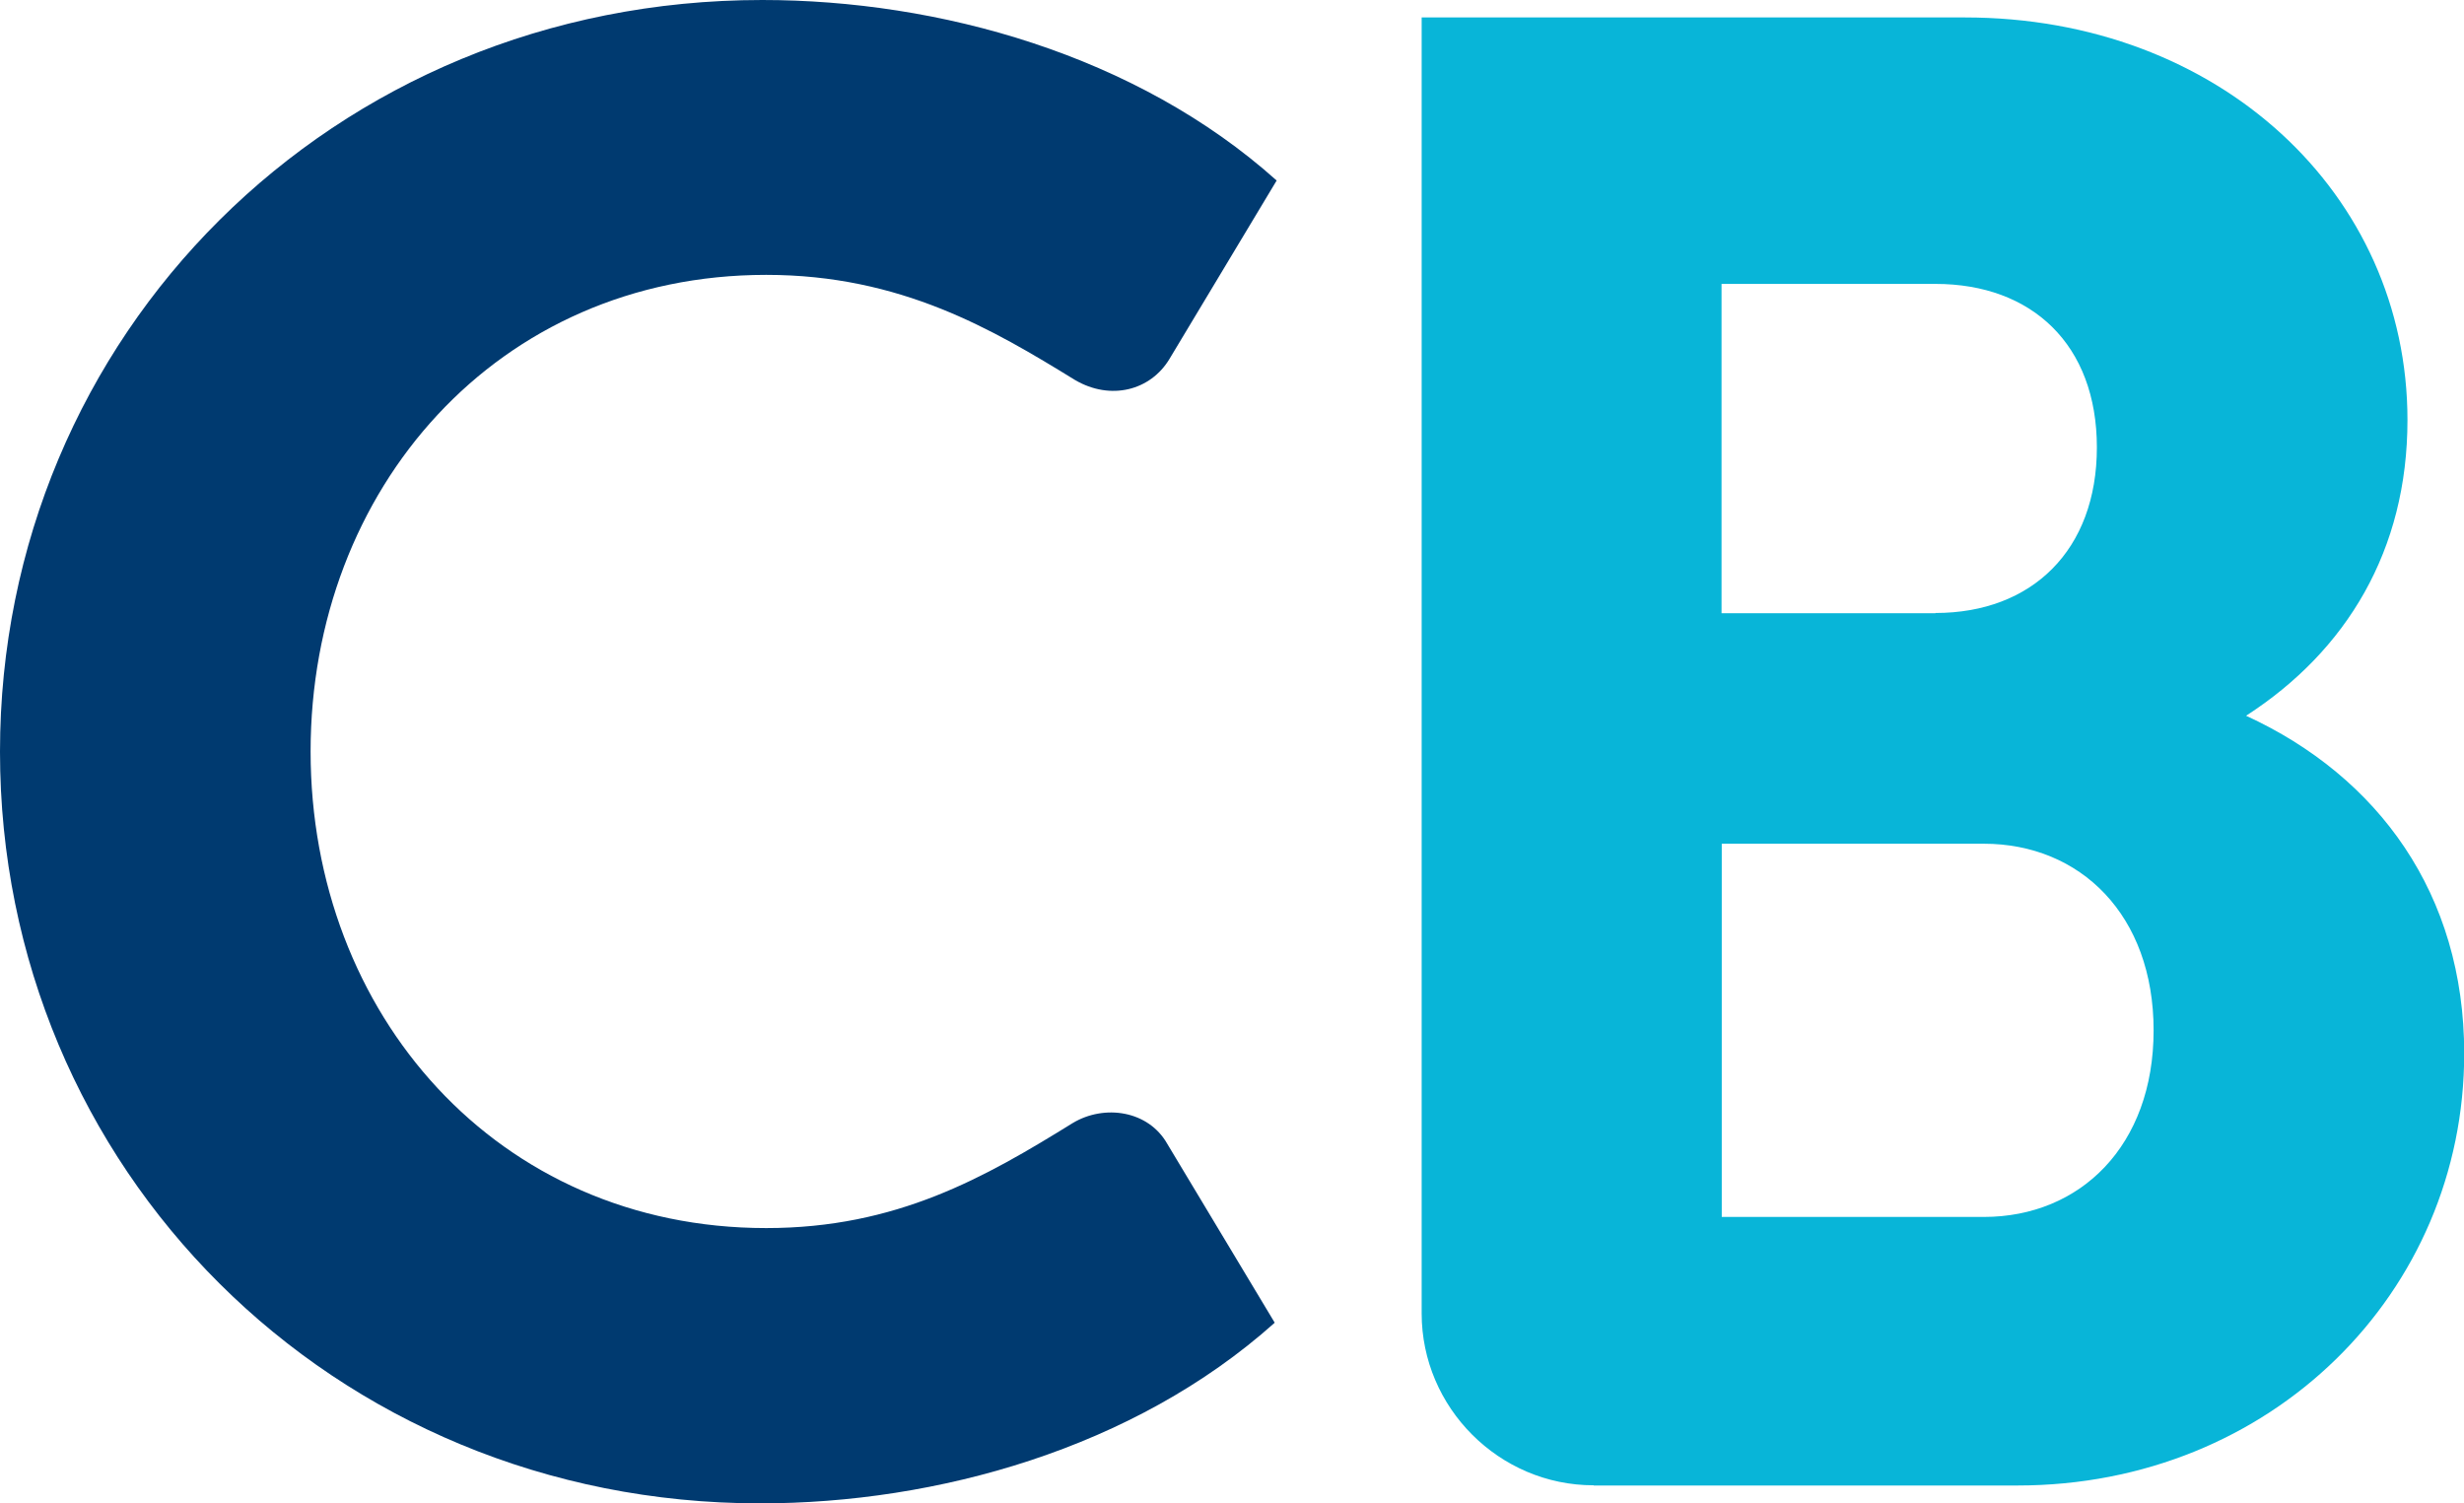
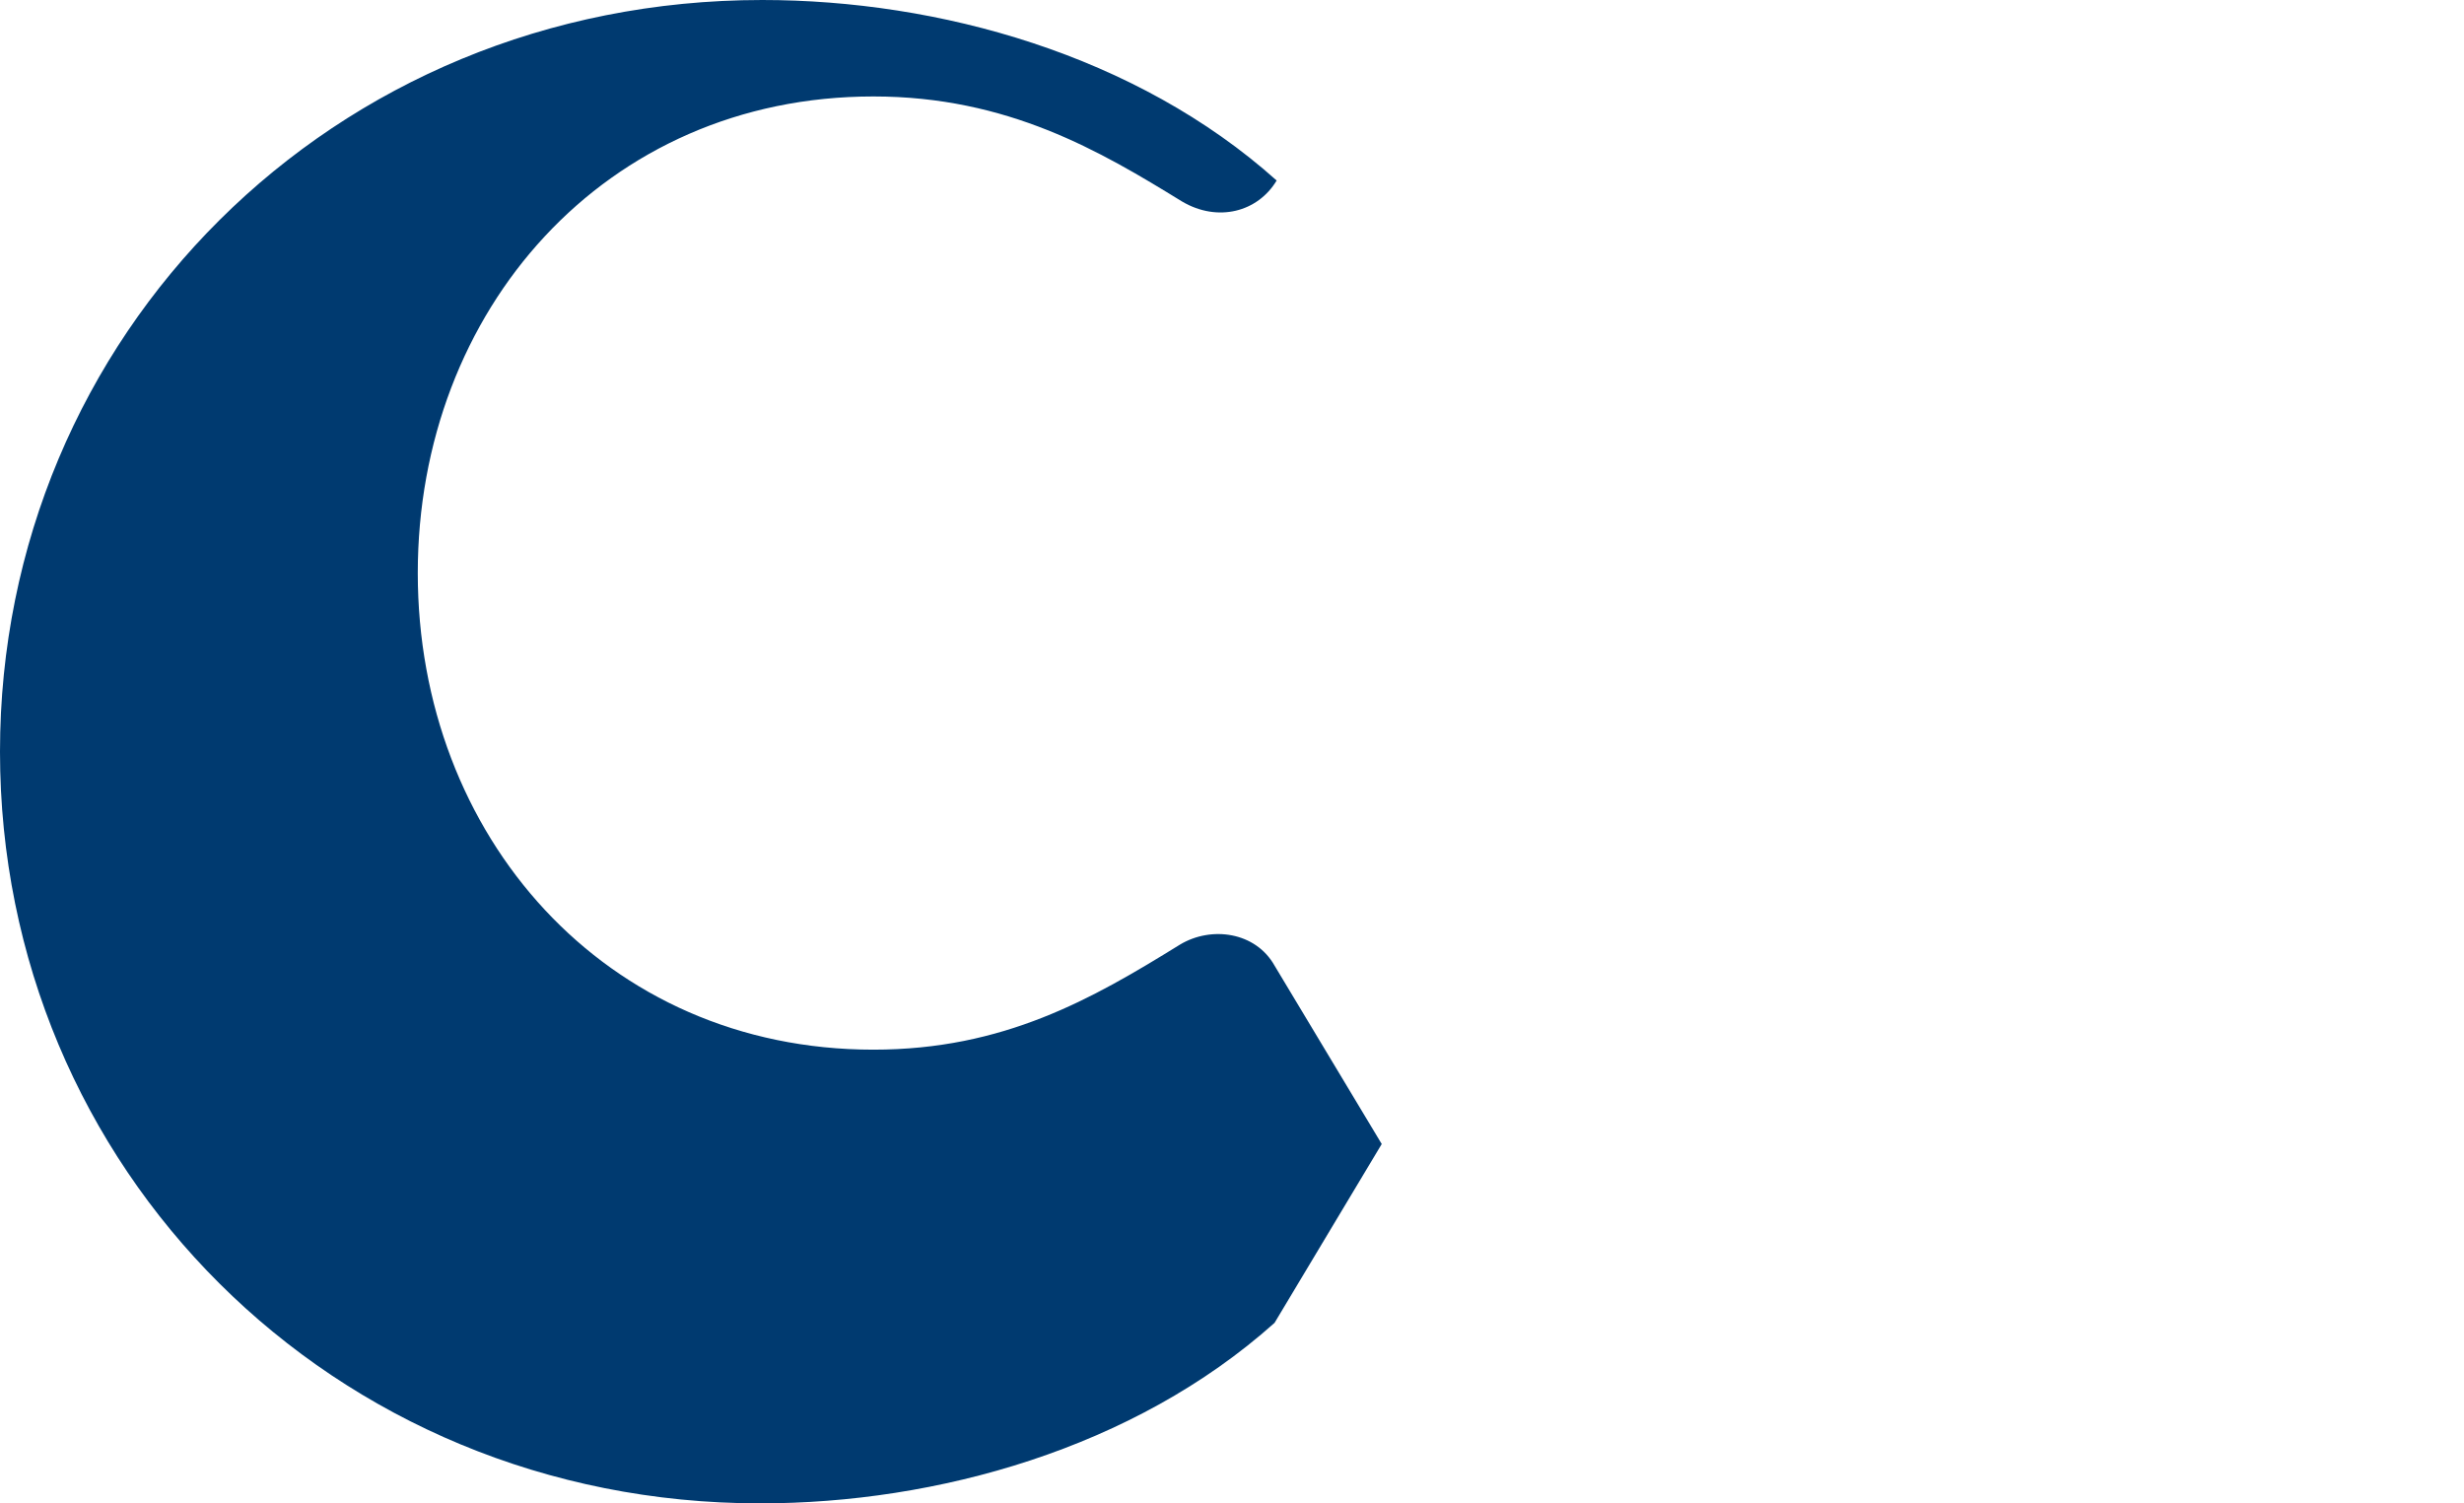
<svg xmlns="http://www.w3.org/2000/svg" data-bbox="0 0 117.26 71.54" viewBox="0 0 117.25 71.54" data-type="color">
  <g>
-     <path d="M60.65 62.95c-6.7 5.99-16.09 8.59-24.48 8.59C15.79 71.54 0 55.56 0 35.77S15.79 0 36.27 0c8.39 0 17.79 2.6 24.48 8.59l-5.1 8.49c-.9 1.5-2.8 2-4.5 1-3.9-2.4-8.29-5-14.69-5-12.79 0-21.68 10.19-21.68 22.68s8.89 22.68 21.68 22.68c6.2 0 10.39-2.4 14.59-5 1.5-.9 3.6-.6 4.5 1l5.1 8.49Z" fill="#003a70" data-color="1" />
-     <path d="M75.83 70.68c-4.49 0-8.18-3.69-8.18-8.18V.83H93.5c12.08 0 21.06 8.38 21.06 19.16 0 6.19-2.89 10.98-7.68 14.07 6.29 2.89 10.38 8.48 10.38 16.07 0 11.38-9.18 20.56-21.26 20.56H75.84ZM92.1 29.17c4.59 0 7.68-2.99 7.68-7.88s-3.09-7.78-7.68-7.78H81.92v15.67H92.1Zm2.3 28.74c4.59 0 8.08-3.39 8.08-8.88s-3.49-8.88-8.08-8.88H81.93v17.76z" fill="#08b5d8" data-color="2" />
+     <path d="M60.65 62.95c-6.7 5.99-16.09 8.59-24.48 8.59C15.79 71.54 0 55.56 0 35.77S15.79 0 36.27 0c8.39 0 17.79 2.6 24.48 8.59c-.9 1.5-2.8 2-4.5 1-3.9-2.4-8.29-5-14.69-5-12.79 0-21.68 10.19-21.68 22.68s8.89 22.68 21.68 22.68c6.2 0 10.39-2.4 14.59-5 1.5-.9 3.6-.6 4.5 1l5.1 8.49Z" fill="#003a70" data-color="1" />
  </g>
</svg>